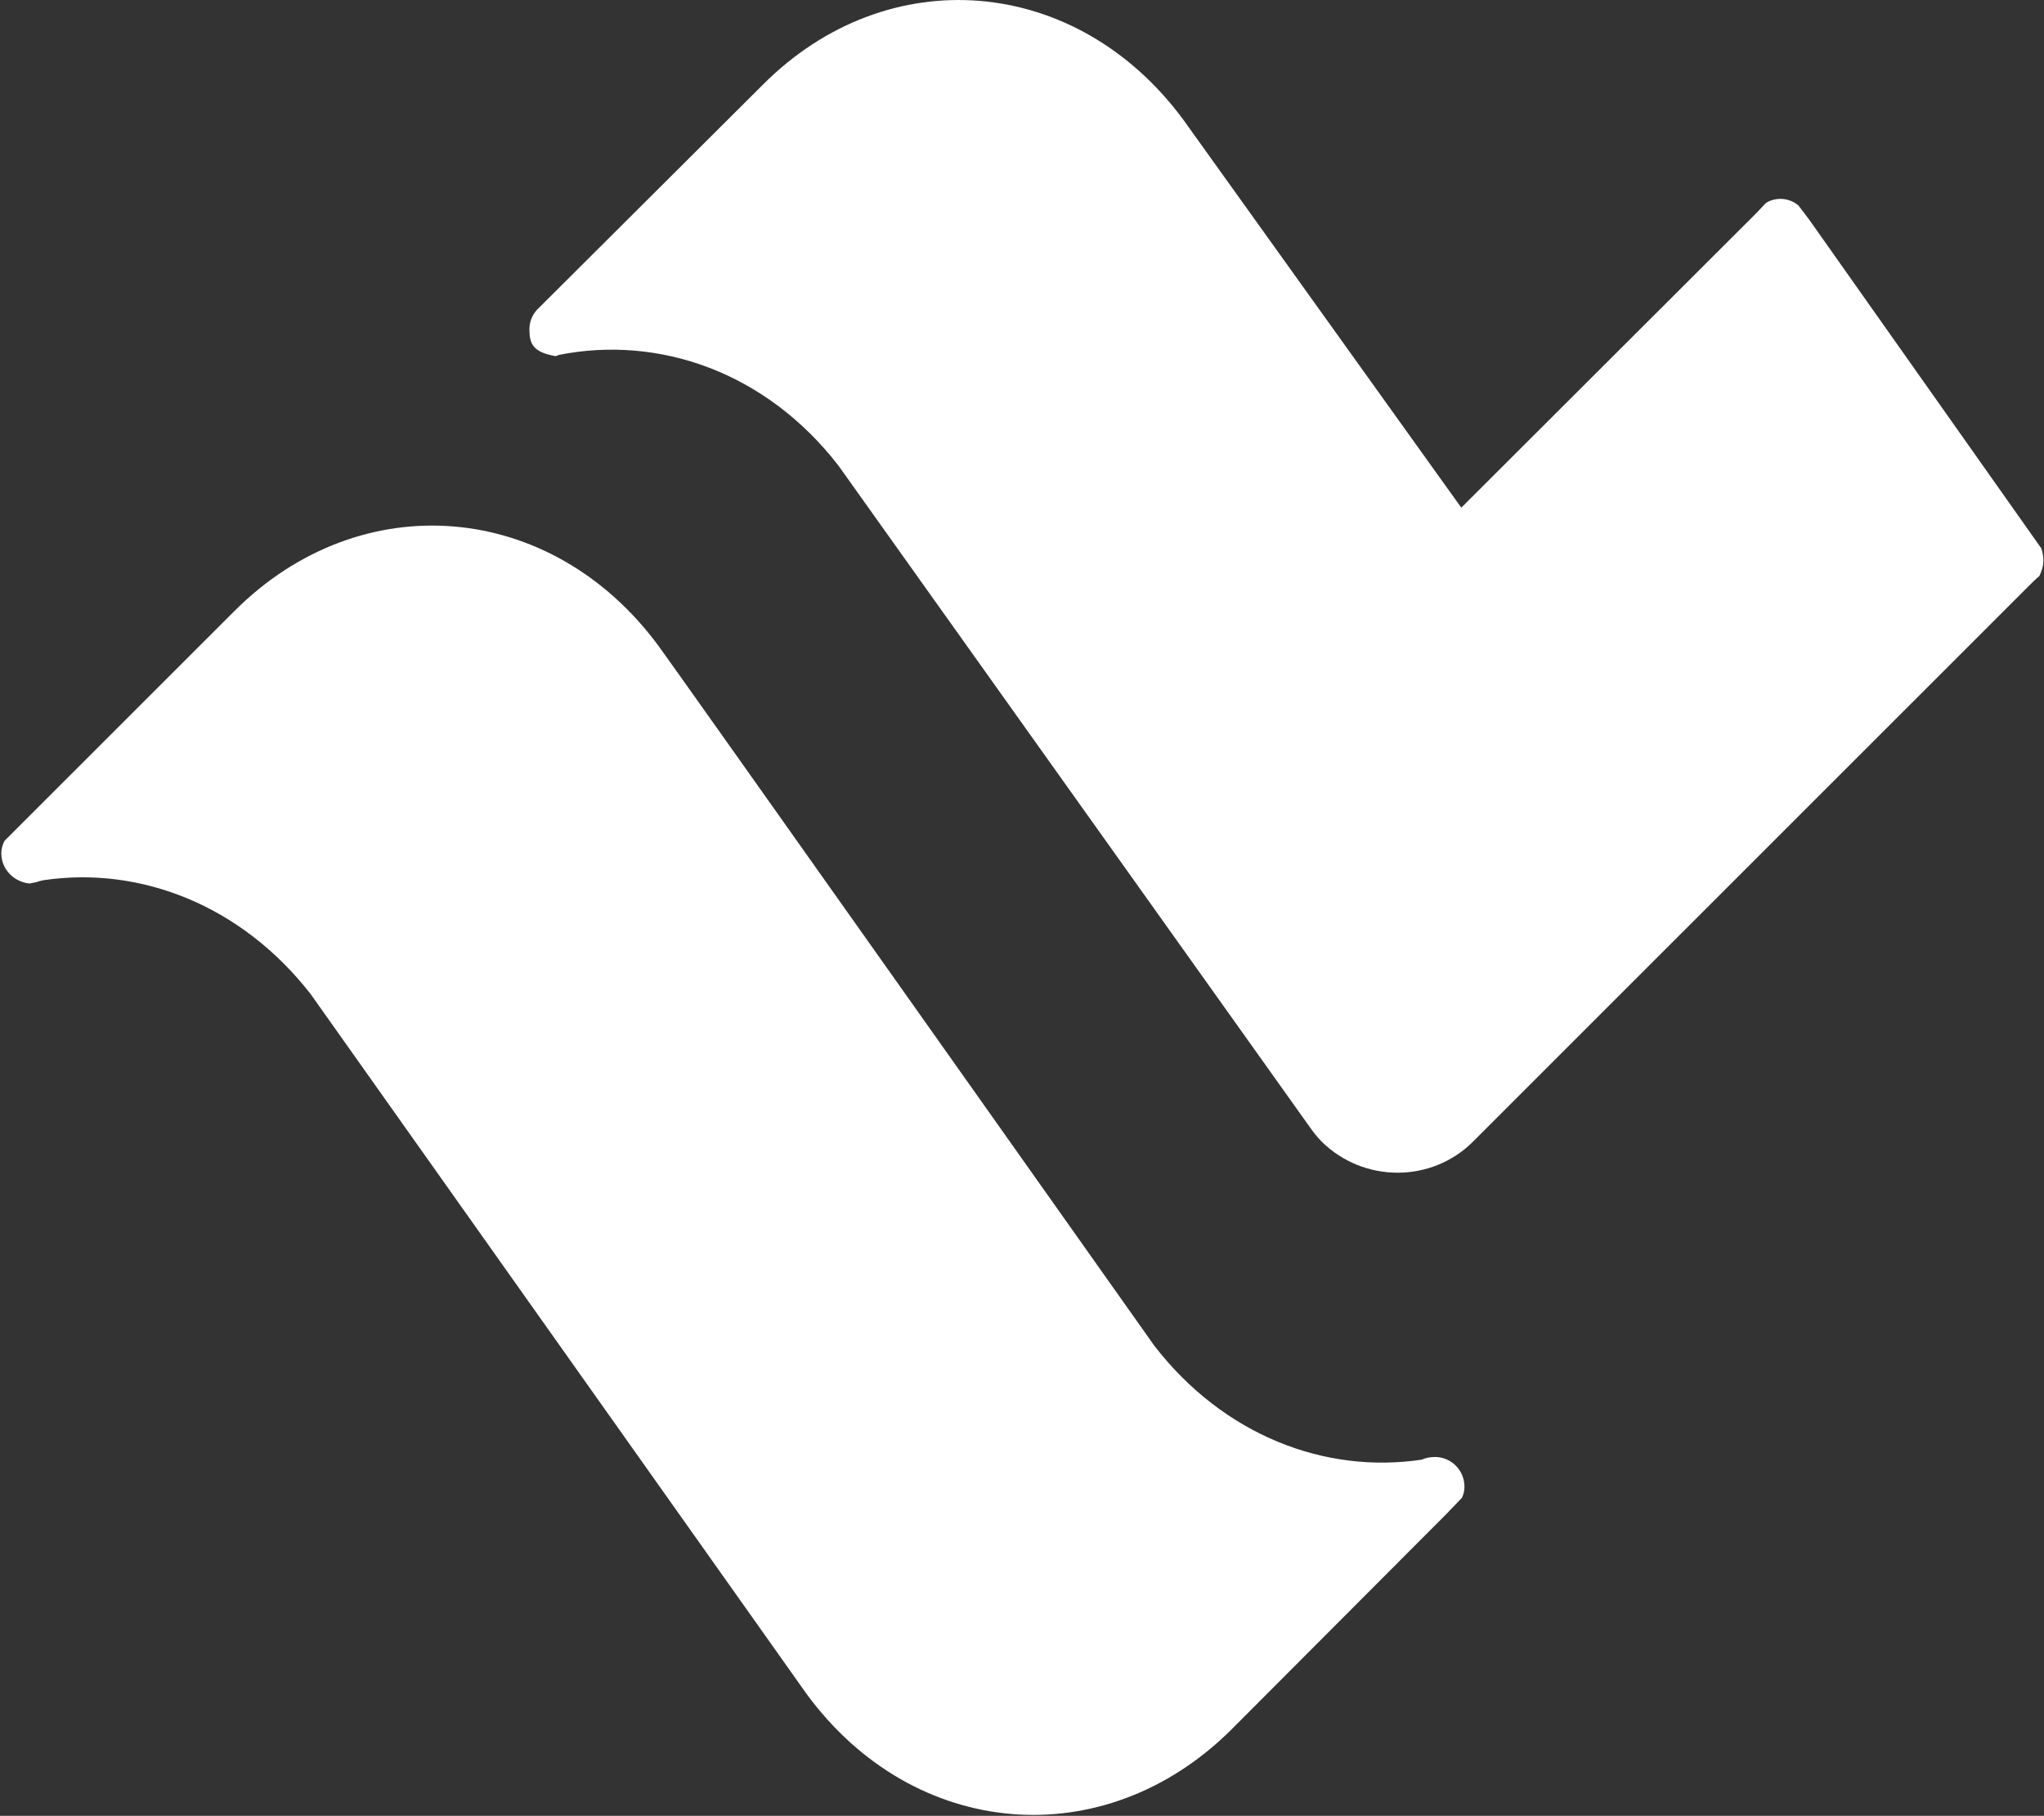
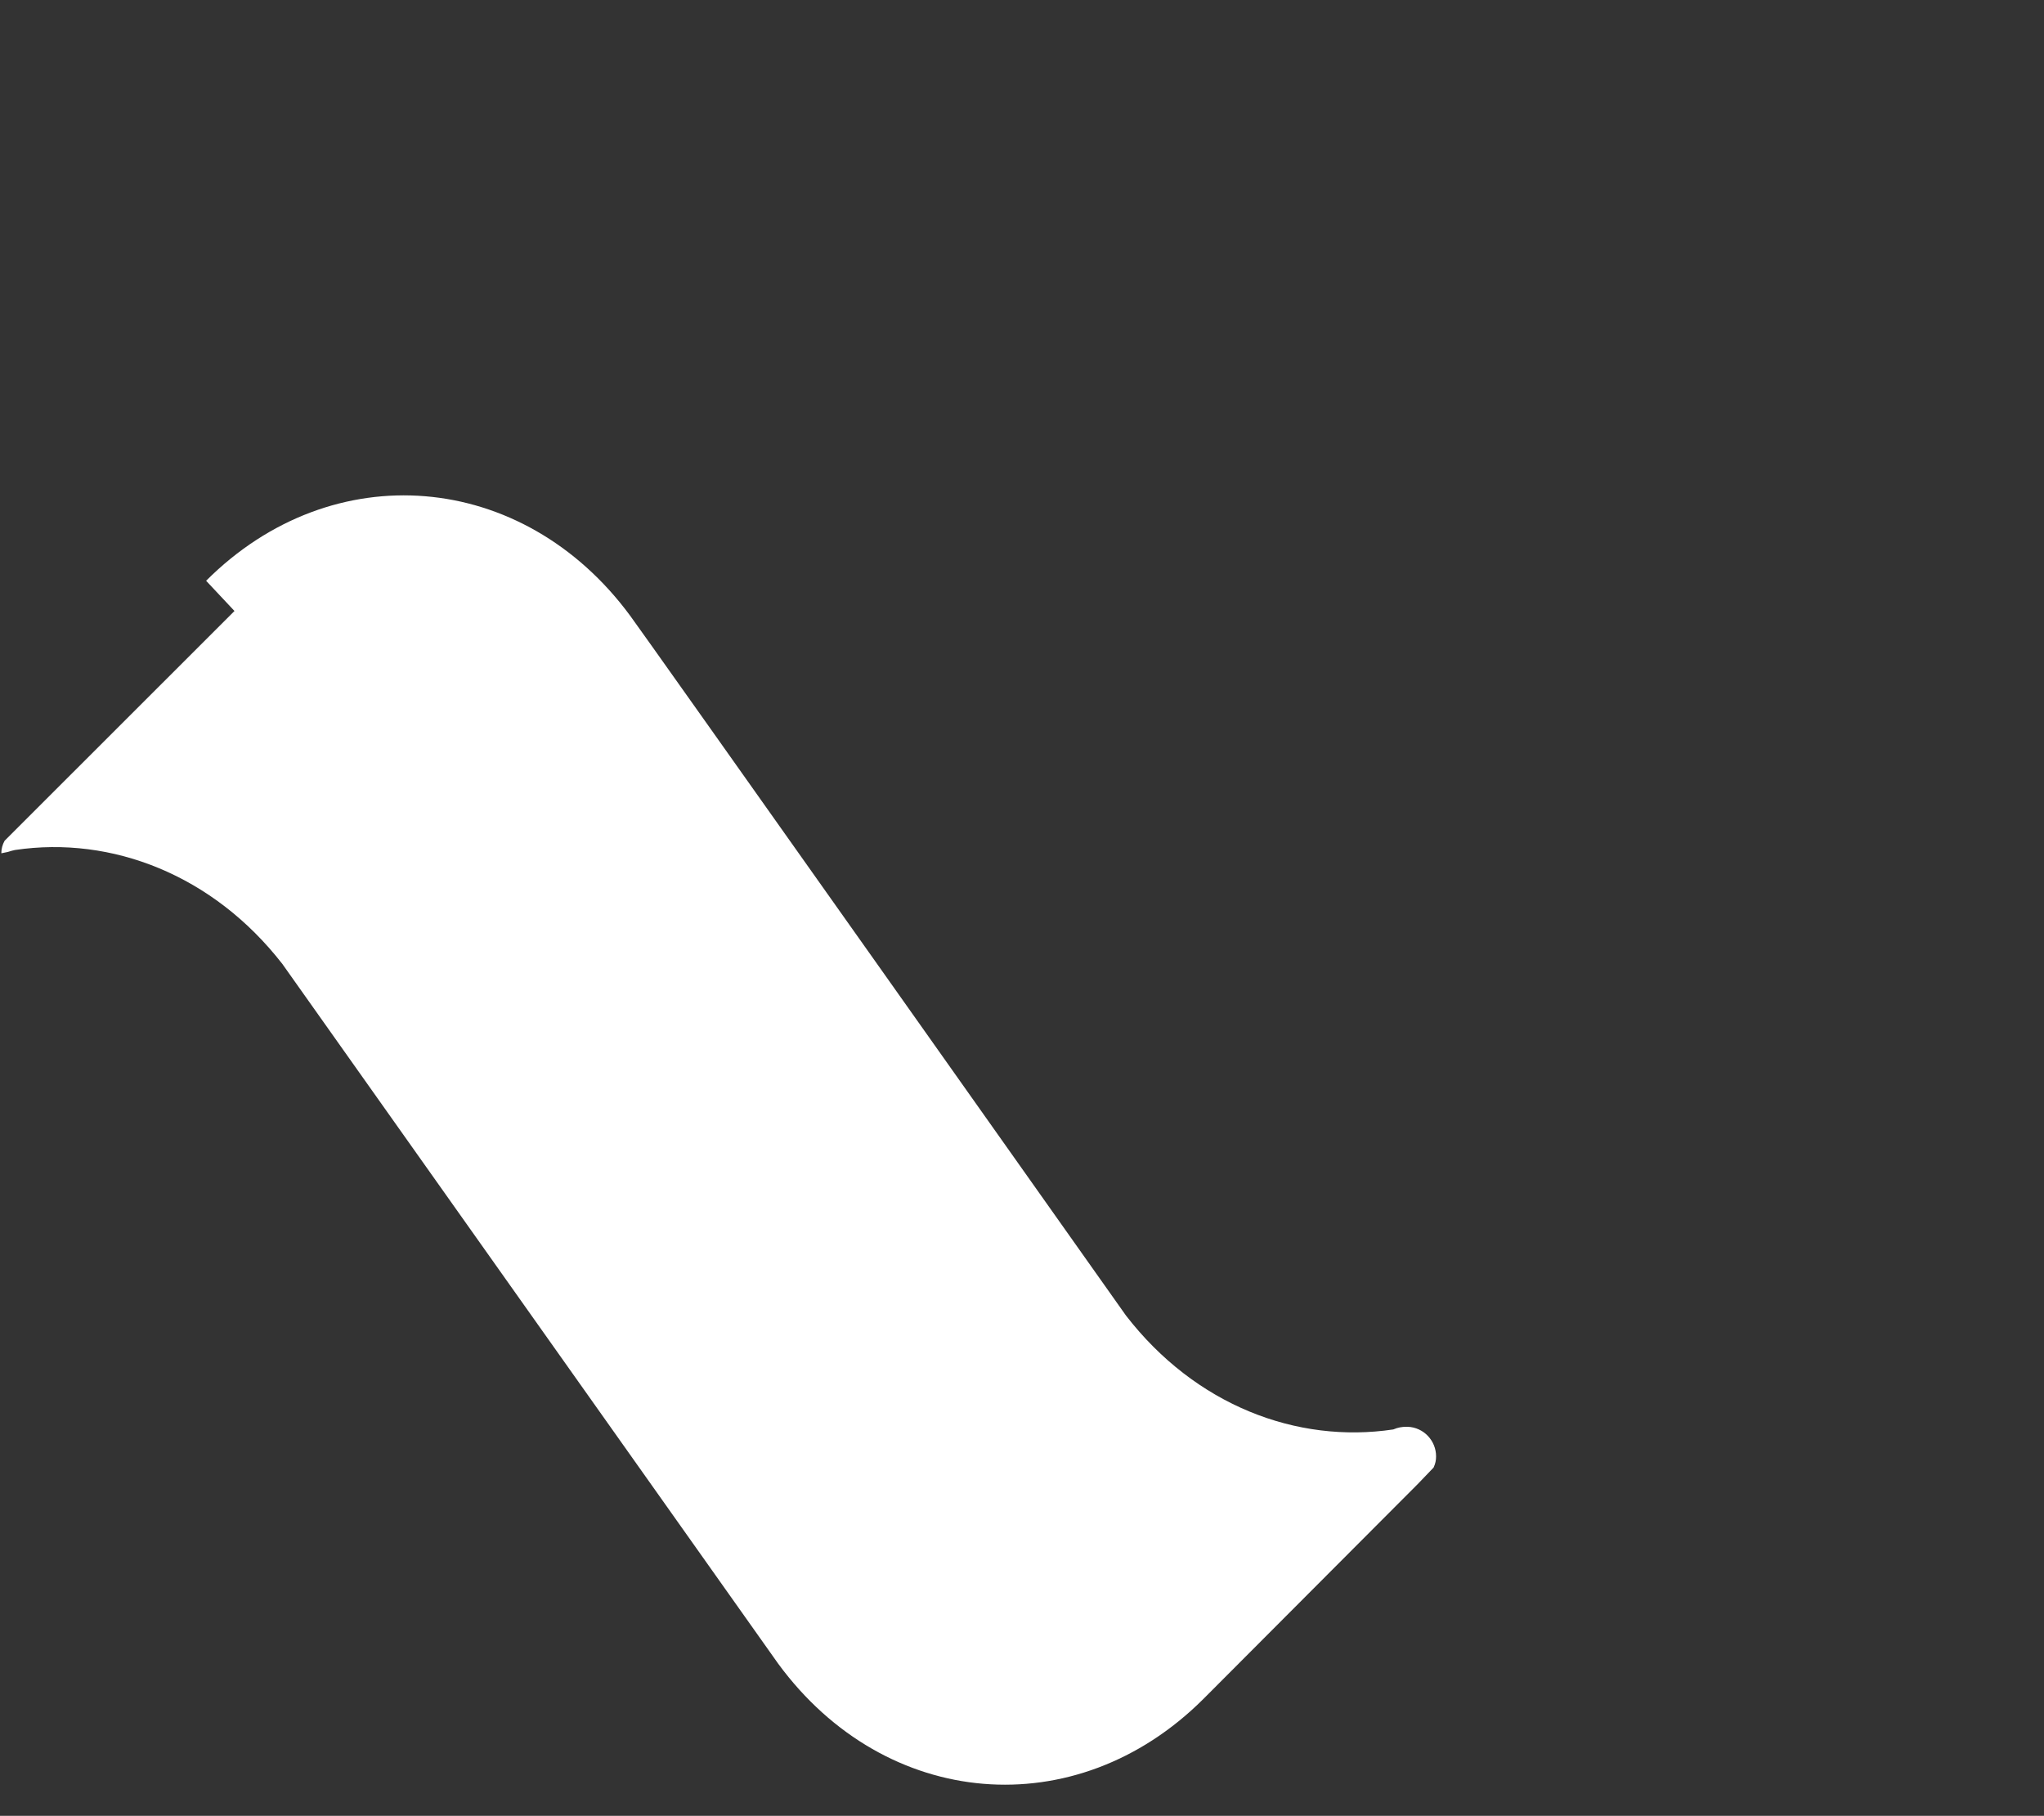
<svg xmlns="http://www.w3.org/2000/svg" version="1.2" viewBox="0 0 1549 1376" width="1549" height="1376">
  <rect x="0" y="0" width="1549" height="1376" fill="#333333" stroke="none" />
  <title>T5N</title>
  <style>
		.s0 { fill: #ffffff } 
	</style>
-   <path class="s0" d="m177.7 463l-163.7 163.6-10.5 10.5q-2.5 4.5-2.5 9.5c0 12.5 10 21.9 21.5 22.9q2.4-0.5 4.9-1 3-1 5.5-1.5c73.4-10.9 150.2 19 202.6 86.4l375.8 530.3c81.4 110.8 225.6 122.7 321.9 26.9l162.7-163.1 12-12.5c1.4-3 1.9-5.5 1.9-8.5 0-11.9-9.4-21.9-21.4-22.4h-1c-3.5 0-6.5 0.5-10 2-73.3 11-150.2-18.5-202.6-86.3 0 0-375.3-530.4-375.8-530.4-81.3-110.2-225.5-122.2-321.3-26.4z" />
-   <path class="s0" d="m423.7 268.9c75.8-15 156.7 13 211.6 83.8l357.3 501.4c2.5 3.5 5.5 7.5 9 11 31.9 31.4 83.3 31.4 114.7 0 1.5-1.5 337.9-337.8 420.2-420.1 3.5-3.5 6-6 9-8.5 1.5-3.4 3-6.9 3-11.9q0-4.5-1.5-9l-6-8.5-170.2-241-7.9-10.4c-3.5-3-8.5-5-13.5-5q-6 0-11 3l-8 8.4-223 222.6-210.6-293.9c-80.9-109.8-224.1-121.7-318.9-26.4l-170.7 170.1-0.5 0.5c-3.5 4-5.5 9-5.5 14.5 0 10.9 2.5 17.4 20 20.4z" />
+   <path class="s0" d="m177.7 463l-163.7 163.6-10.5 10.5q-2.5 4.5-2.5 9.5q2.4-0.5 4.9-1 3-1 5.5-1.5c73.4-10.9 150.2 19 202.6 86.4l375.8 530.3c81.4 110.8 225.6 122.7 321.9 26.9l162.7-163.1 12-12.5c1.4-3 1.9-5.5 1.9-8.5 0-11.9-9.4-21.9-21.4-22.4h-1c-3.5 0-6.5 0.5-10 2-73.3 11-150.2-18.5-202.6-86.3 0 0-375.3-530.4-375.8-530.4-81.3-110.2-225.5-122.2-321.3-26.4z" />
</svg>